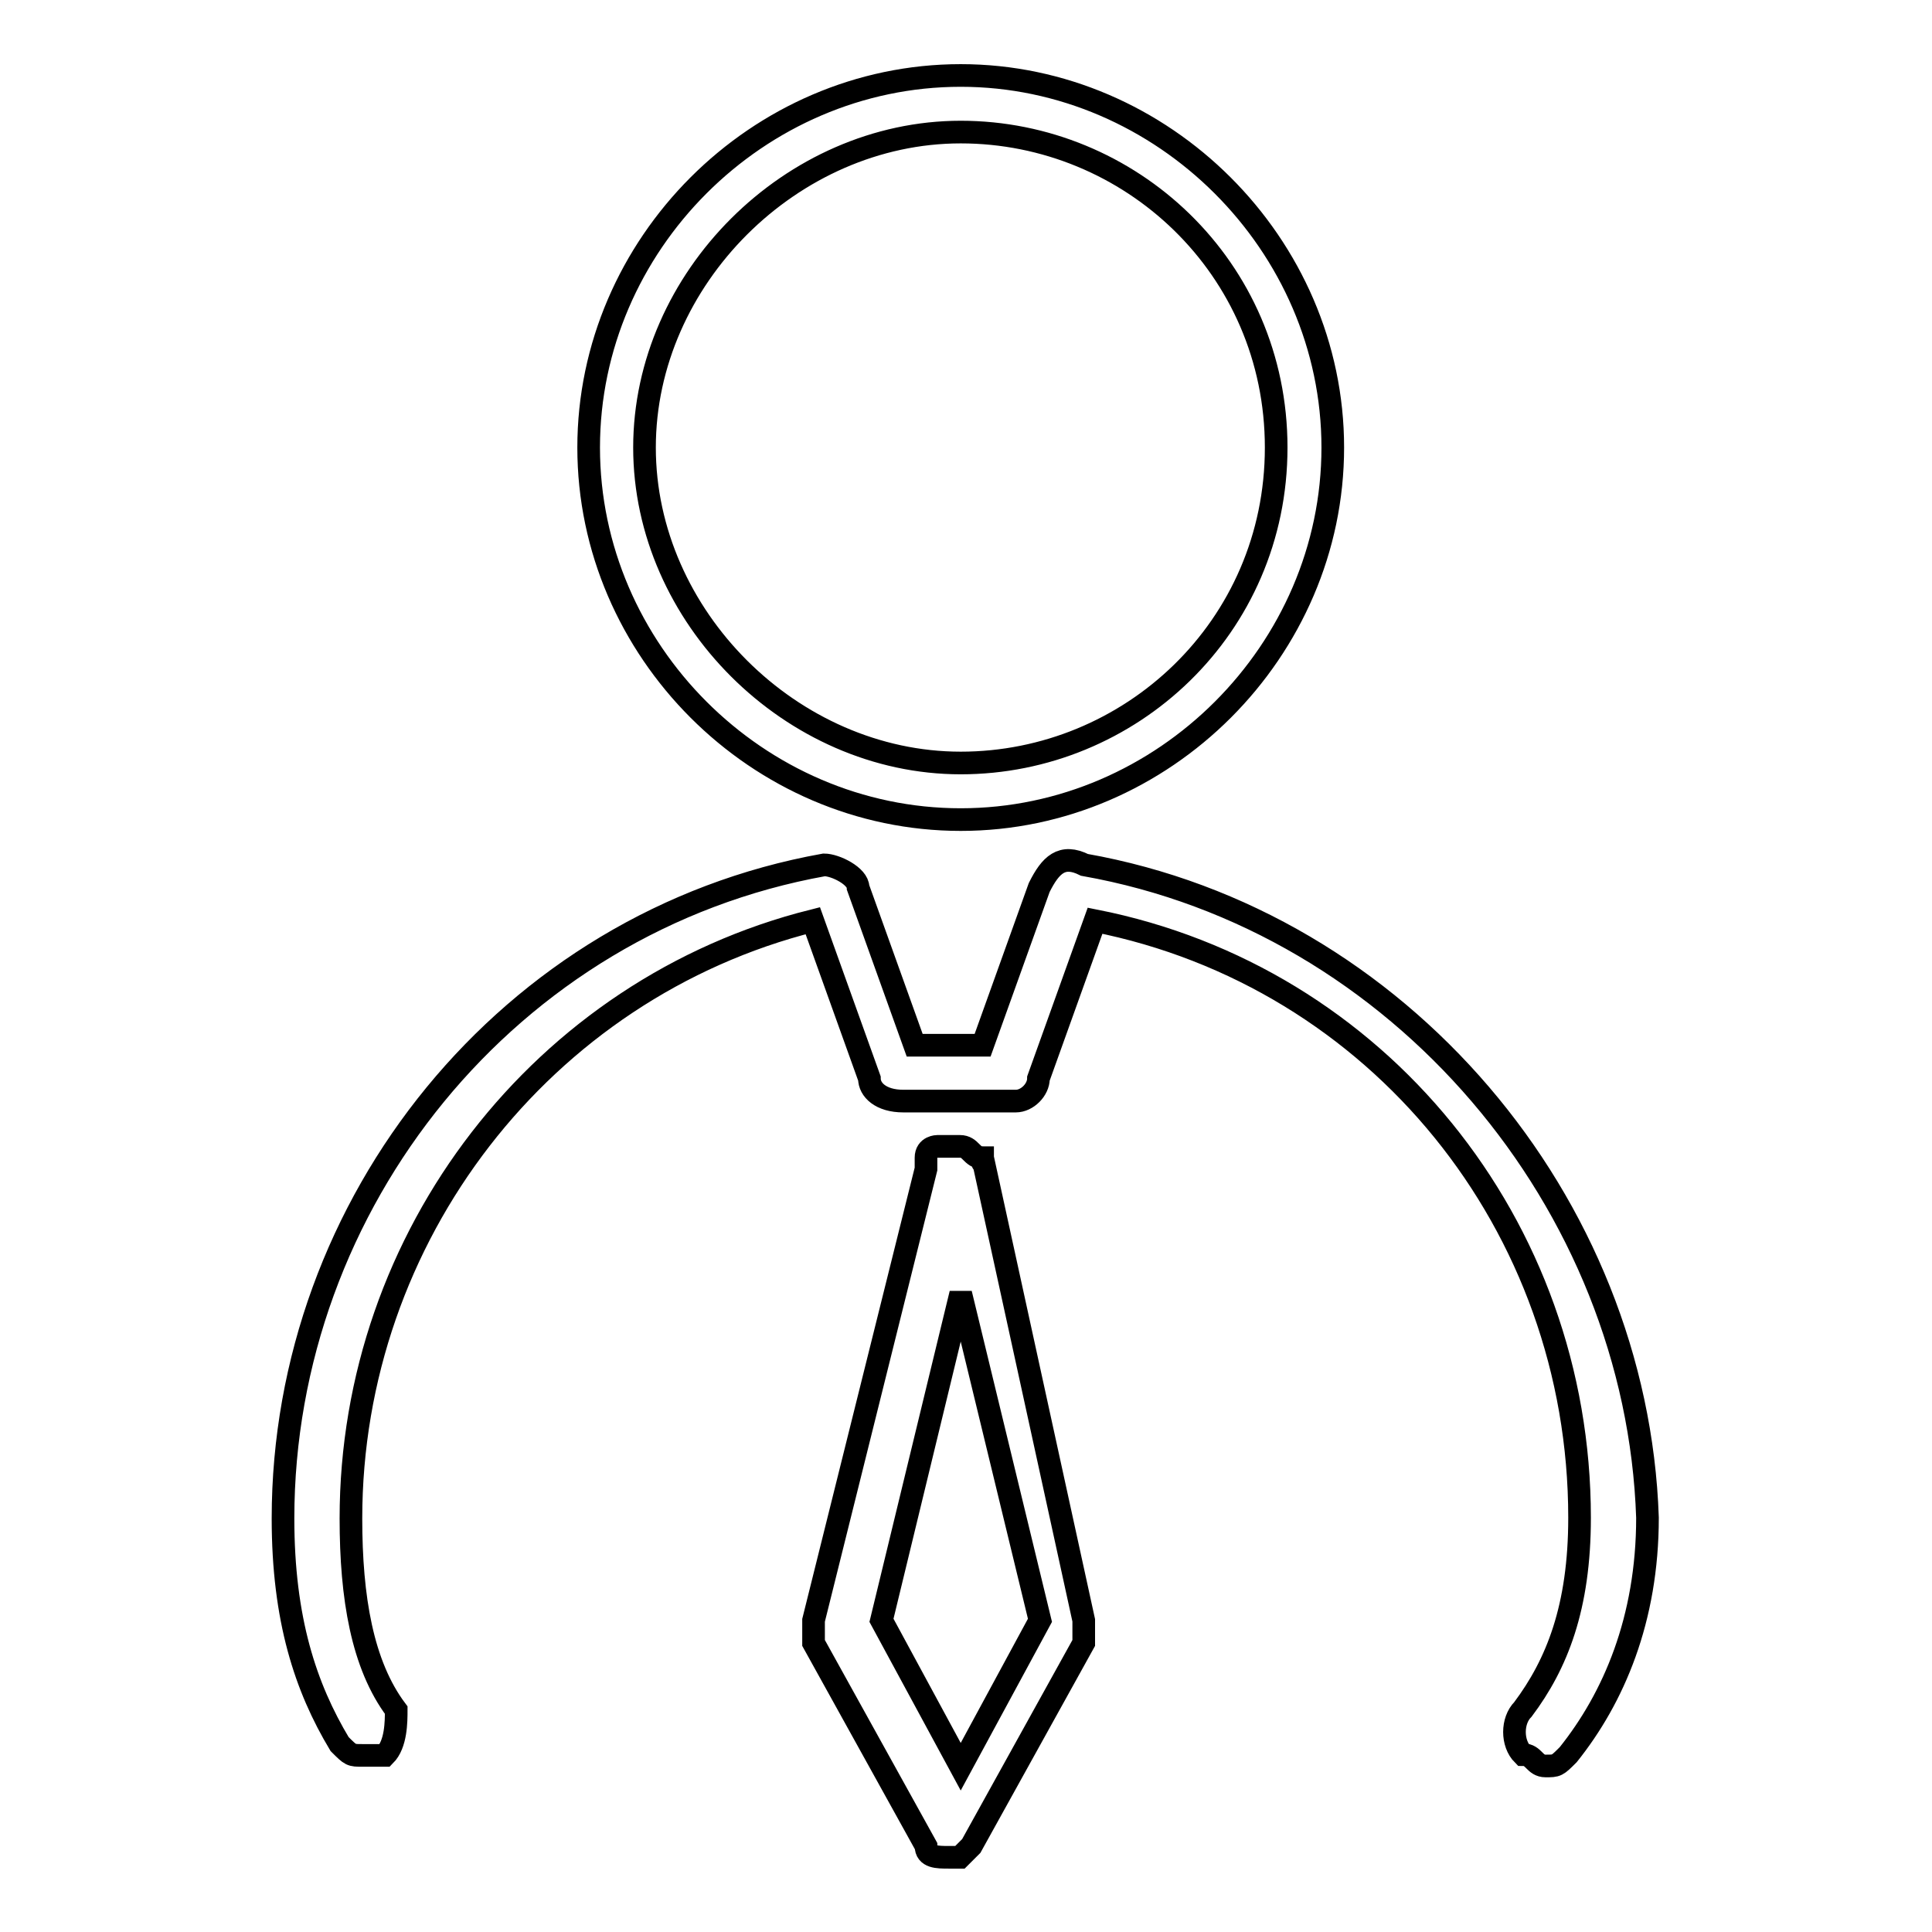
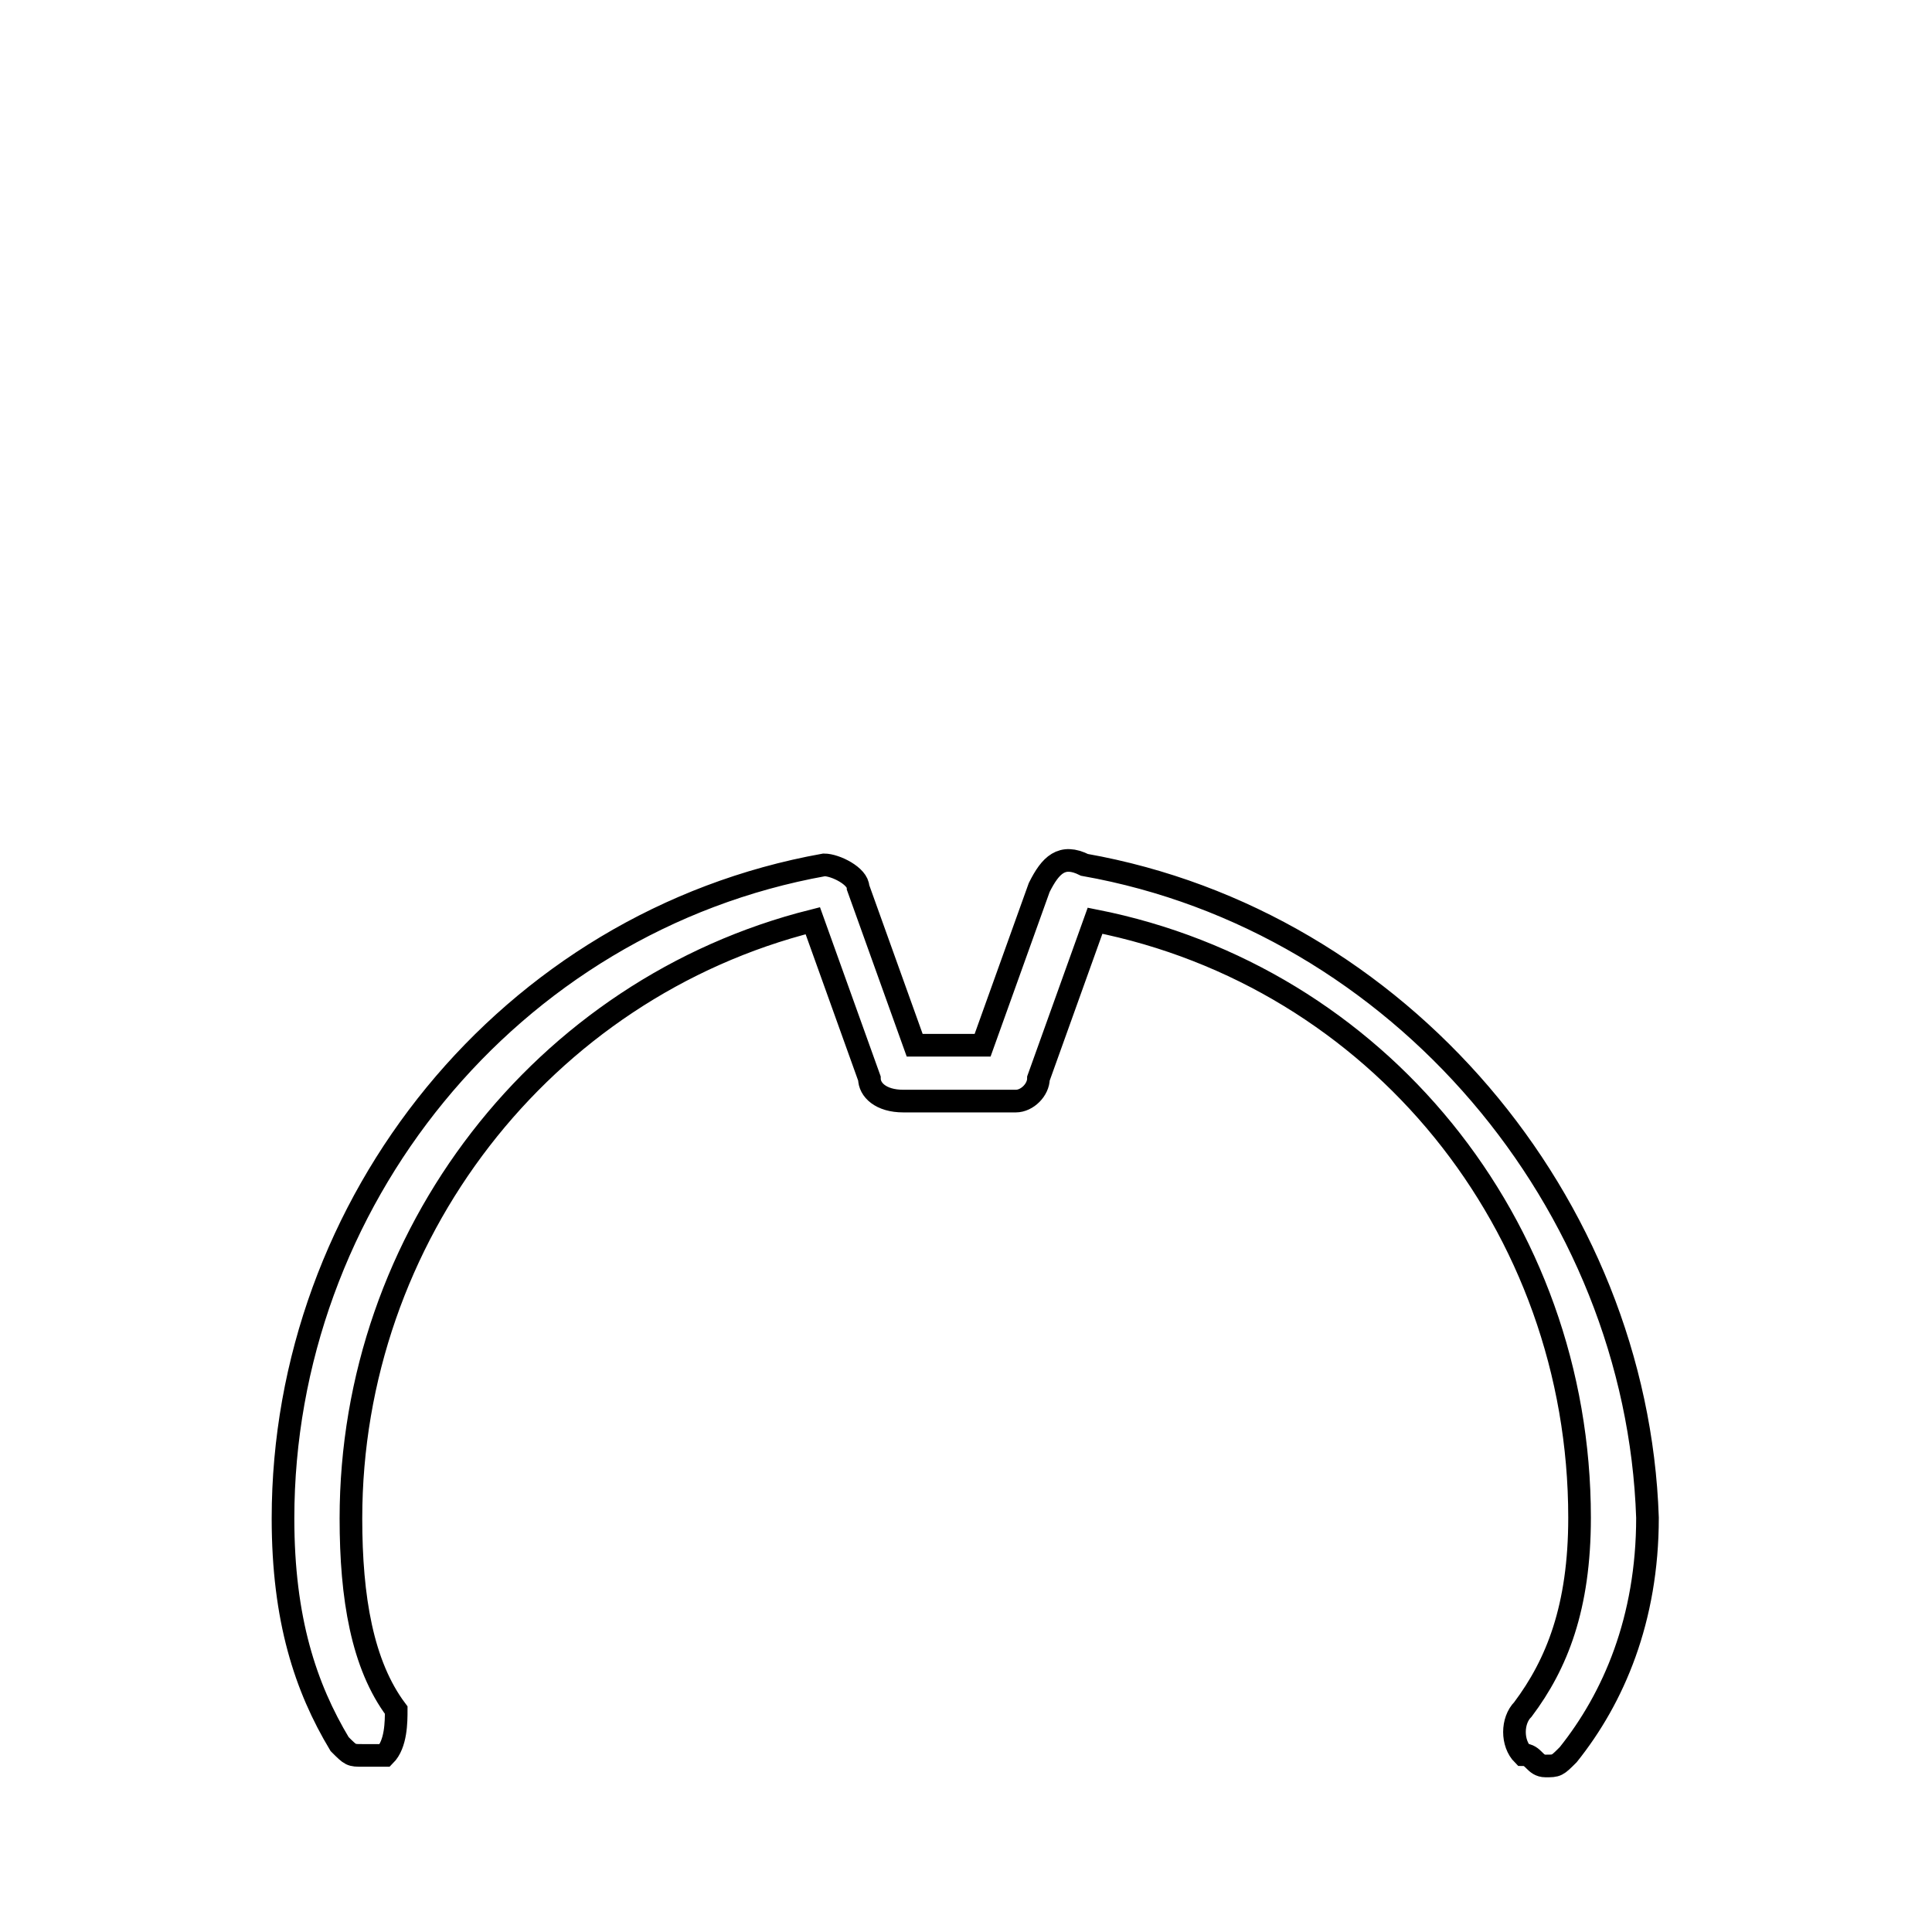
<svg xmlns="http://www.w3.org/2000/svg" version="1.1" x="0px" y="0px" viewBox="0 0 256 256" enable-background="new 0 0 256 256" xml:space="preserve">
  <g>
    <g>
-       <path stroke-width="3" fill-opacity="0" stroke="#000000" d="M127.3,108.6c26.9,0,49.3-22.4,49.3-49.3S154.1,10,127.3,10C100.4,10,78,32.4,78,59.3C78,86.2,100.4,108.6,127.3,108.6z M127.3,17.5c22.4,0,41.8,17.9,41.8,41.8c0,23.9-19.4,41.8-41.8,41.8S85.4,81.7,85.4,59.3C85.4,36.9,104.9,17.5,127.3,17.5z" />
-       <path stroke-width="3" fill-opacity="0" stroke="#000000" d="M130.2,153.4L130.2,153.4c-1.5,0-1.5-1.5-3-1.5l0,0c0,0,0,0-1.5,0c0,0,0,0-1.5,0l0,0c0,0-1.5,0-1.5,1.5l0,0c0,0,0,0,0,1.5l-14.9,59.8c0,1.5,0,1.5,0,3l14.9,26.9c0,1.5,1.5,1.5,3,1.5h1.5l0,0l1.5-1.5l14.9-26.9c0-1.5,0-1.5,0-3L130.2,153.4C130.2,154.9,130.2,153.4,130.2,153.4z M127.3,234.1l-10.5-19.4l10.5-43.3l10.5,43.3L127.3,234.1z" />
      <path stroke-width="3" fill-opacity="0" stroke="#000000" d="M143.7,114.6L143.7,114.6L143.7,114.6c-3-1.5-4.5,0-6,3l-7.5,20.9h-9l-7.5-20.9l0,0l0,0c0-1.5-3-3-4.5-3c-41.8,7.5-71.7,44.8-71.7,86.6c0,13.4,3,22.4,7.5,29.9c1.5,1.5,1.5,1.5,3,1.5c1.5,0,1.5,0,3,0c1.5-1.5,1.5-4.5,1.5-6c-4.5-6-6-14.9-6-25.4c0-37.4,25.4-70.2,61.2-79.2l7.5,20.9c0,1.5,1.5,3,4.5,3h14.9c1.5,0,3-1.5,3-3l7.5-20.9c37.4,7.4,64.2,40.3,64.2,79.1c0,11.9-3,19.4-7.5,25.4c-1.5,1.5-1.5,4.5,0,6c1.5,0,1.5,1.5,3,1.5c1.5,0,1.5,0,3-1.5c6-7.5,10.5-17.9,10.5-31.4C216.9,159.4,185.5,122,143.7,114.6z" />
    </g>
  </g>
</svg>